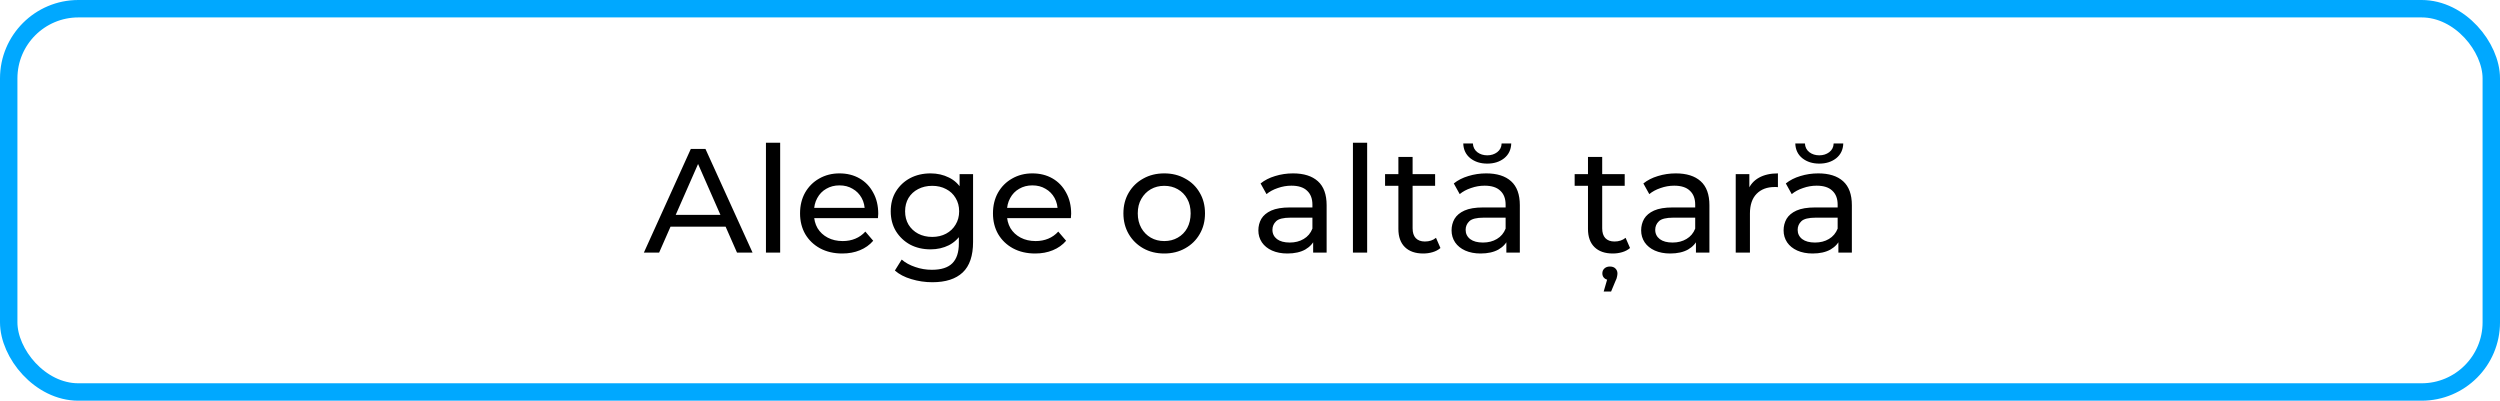
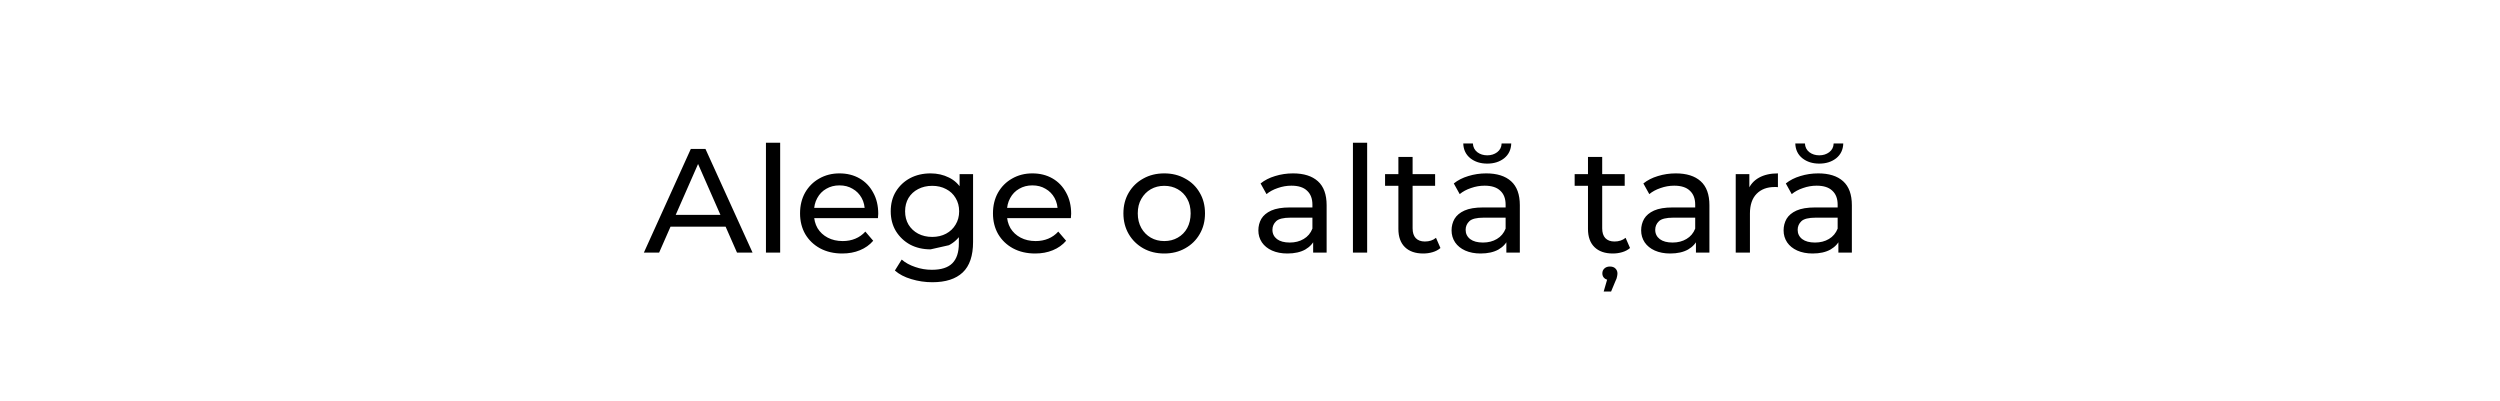
<svg xmlns="http://www.w3.org/2000/svg" width="287" height="46" viewBox="0 0 287 46" fill="none">
-   <path d="M73.916 29L79.305 17.1H80.988L86.394 29H84.609L79.798 18.052H80.478L75.667 29H73.916ZM76.211 26.025L76.67 24.665H83.368L83.861 26.025H76.211ZM87.931 29V16.386H89.563V29H87.931ZM96.691 29.102C95.728 29.102 94.878 28.904 94.141 28.507C93.416 28.11 92.849 27.566 92.441 26.875C92.045 26.184 91.846 25.39 91.846 24.495C91.846 23.6 92.039 22.806 92.424 22.115C92.821 21.424 93.359 20.885 94.039 20.5C94.731 20.103 95.507 19.905 96.368 19.905C97.241 19.905 98.012 20.098 98.68 20.483C99.349 20.868 99.87 21.412 100.244 22.115C100.63 22.806 100.822 23.617 100.822 24.546C100.822 24.614 100.817 24.693 100.805 24.784C100.805 24.875 100.8 24.96 100.788 25.039H93.121V23.866H99.938L99.275 24.274C99.287 23.696 99.168 23.18 98.918 22.727C98.669 22.274 98.323 21.922 97.881 21.673C97.451 21.412 96.946 21.282 96.368 21.282C95.802 21.282 95.297 21.412 94.855 21.673C94.413 21.922 94.068 22.279 93.818 22.744C93.569 23.197 93.444 23.719 93.444 24.308V24.58C93.444 25.181 93.58 25.719 93.852 26.195C94.136 26.66 94.527 27.022 95.025 27.283C95.524 27.544 96.096 27.674 96.742 27.674C97.275 27.674 97.757 27.583 98.187 27.402C98.629 27.221 99.015 26.949 99.343 26.586L100.244 27.64C99.836 28.116 99.326 28.479 98.714 28.728C98.114 28.977 97.439 29.102 96.691 29.102ZM107.033 32.4C106.205 32.4 105.401 32.281 104.619 32.043C103.848 31.816 103.219 31.488 102.732 31.057L103.514 29.799C103.933 30.162 104.449 30.445 105.061 30.649C105.673 30.864 106.313 30.972 106.982 30.972C108.047 30.972 108.829 30.723 109.328 30.224C109.826 29.725 110.076 28.966 110.076 27.946V26.042L110.246 24.257L110.161 22.455V19.99H111.708V27.776C111.708 29.363 111.311 30.53 110.518 31.278C109.724 32.026 108.563 32.4 107.033 32.4ZM106.829 28.626C105.956 28.626 105.174 28.445 104.483 28.082C103.803 27.708 103.259 27.192 102.851 26.535C102.454 25.878 102.256 25.118 102.256 24.257C102.256 23.384 102.454 22.625 102.851 21.979C103.259 21.322 103.803 20.812 104.483 20.449C105.174 20.086 105.956 19.905 106.829 19.905C107.599 19.905 108.302 20.064 108.937 20.381C109.571 20.687 110.076 21.163 110.45 21.809C110.835 22.455 111.028 23.271 111.028 24.257C111.028 25.232 110.835 26.042 110.45 26.688C110.076 27.334 109.571 27.821 108.937 28.15C108.302 28.467 107.599 28.626 106.829 28.626ZM107.016 27.198C107.616 27.198 108.149 27.073 108.614 26.824C109.078 26.575 109.441 26.229 109.702 25.787C109.974 25.345 110.11 24.835 110.11 24.257C110.11 23.679 109.974 23.169 109.702 22.727C109.441 22.285 109.078 21.945 108.614 21.707C108.149 21.458 107.616 21.333 107.016 21.333C106.415 21.333 105.877 21.458 105.401 21.707C104.936 21.945 104.568 22.285 104.296 22.727C104.035 23.169 103.905 23.679 103.905 24.257C103.905 24.835 104.035 25.345 104.296 25.787C104.568 26.229 104.936 26.575 105.401 26.824C105.877 27.073 106.415 27.198 107.016 27.198ZM118.838 29.102C117.874 29.102 117.024 28.904 116.288 28.507C115.562 28.11 114.996 27.566 114.588 26.875C114.191 26.184 113.993 25.39 113.993 24.495C113.993 23.6 114.185 22.806 114.571 22.115C114.967 21.424 115.506 20.885 116.186 20.5C116.877 20.103 117.653 19.905 118.515 19.905C119.387 19.905 120.158 20.098 120.827 20.483C121.495 20.868 122.017 21.412 122.391 22.115C122.776 22.806 122.969 23.617 122.969 24.546C122.969 24.614 122.963 24.693 122.952 24.784C122.952 24.875 122.946 24.96 122.935 25.039H115.268V23.866H122.085L121.422 24.274C121.433 23.696 121.314 23.18 121.065 22.727C120.815 22.274 120.47 21.922 120.028 21.673C119.597 21.412 119.093 21.282 118.515 21.282C117.948 21.282 117.444 21.412 117.002 21.673C116.56 21.922 116.214 22.279 115.965 22.744C115.715 23.197 115.591 23.719 115.591 24.308V24.58C115.591 25.181 115.727 25.719 115.999 26.195C116.282 26.66 116.673 27.022 117.172 27.283C117.67 27.544 118.243 27.674 118.889 27.674C119.421 27.674 119.903 27.583 120.334 27.402C120.776 27.221 121.161 26.949 121.49 26.586L122.391 27.64C121.983 28.116 121.473 28.479 120.861 28.728C120.26 28.977 119.586 29.102 118.838 29.102ZM133.659 29.102C132.753 29.102 131.948 28.904 131.245 28.507C130.543 28.11 129.987 27.566 129.579 26.875C129.171 26.172 128.967 25.379 128.967 24.495C128.967 23.6 129.171 22.806 129.579 22.115C129.987 21.424 130.543 20.885 131.245 20.5C131.948 20.103 132.753 19.905 133.659 19.905C134.555 19.905 135.354 20.103 136.056 20.5C136.77 20.885 137.326 21.424 137.722 22.115C138.13 22.795 138.334 23.588 138.334 24.495C138.334 25.39 138.13 26.184 137.722 26.875C137.326 27.566 136.77 28.11 136.056 28.507C135.354 28.904 134.555 29.102 133.659 29.102ZM133.659 27.674C134.237 27.674 134.753 27.544 135.206 27.283C135.671 27.022 136.034 26.654 136.294 26.178C136.555 25.691 136.685 25.13 136.685 24.495C136.685 23.849 136.555 23.294 136.294 22.829C136.034 22.353 135.671 21.985 135.206 21.724C134.753 21.463 134.237 21.333 133.659 21.333C133.081 21.333 132.566 21.463 132.112 21.724C131.659 21.985 131.296 22.353 131.024 22.829C130.752 23.294 130.616 23.849 130.616 24.495C130.616 25.13 130.752 25.691 131.024 26.178C131.296 26.654 131.659 27.022 132.112 27.283C132.566 27.544 133.081 27.674 133.659 27.674ZM150.75 29V27.096L150.665 26.739V23.492C150.665 22.801 150.461 22.268 150.053 21.894C149.656 21.509 149.056 21.316 148.251 21.316C147.718 21.316 147.197 21.407 146.687 21.588C146.177 21.758 145.746 21.99 145.395 22.285L144.715 21.061C145.18 20.687 145.735 20.404 146.381 20.211C147.038 20.007 147.724 19.905 148.438 19.905C149.673 19.905 150.625 20.205 151.294 20.806C151.963 21.407 152.297 22.325 152.297 23.56V29H150.75ZM147.792 29.102C147.123 29.102 146.534 28.989 146.024 28.762C145.525 28.535 145.14 28.224 144.868 27.827C144.596 27.419 144.46 26.96 144.46 26.45C144.46 25.963 144.573 25.521 144.8 25.124C145.038 24.727 145.418 24.41 145.939 24.172C146.472 23.934 147.186 23.815 148.081 23.815H150.937V24.988H148.149C147.333 24.988 146.783 25.124 146.5 25.396C146.217 25.668 146.075 25.997 146.075 26.382C146.075 26.824 146.251 27.181 146.602 27.453C146.953 27.714 147.441 27.844 148.064 27.844C148.676 27.844 149.209 27.708 149.662 27.436C150.127 27.164 150.461 26.767 150.665 26.246L150.988 27.368C150.773 27.901 150.393 28.326 149.849 28.643C149.305 28.949 148.619 29.102 147.792 29.102ZM155.317 29V16.386H156.949V29H155.317ZM163.391 29.102C162.485 29.102 161.782 28.858 161.283 28.371C160.785 27.884 160.535 27.187 160.535 26.28V18.018H162.167V26.212C162.167 26.699 162.286 27.073 162.524 27.334C162.774 27.595 163.125 27.725 163.578 27.725C164.088 27.725 164.513 27.583 164.853 27.3L165.363 28.473C165.114 28.688 164.814 28.847 164.462 28.949C164.122 29.051 163.765 29.102 163.391 29.102ZM159.005 21.333V19.99H164.751V21.333H159.005ZM172.93 29V27.096L172.845 26.739V23.492C172.845 22.801 172.641 22.268 172.233 21.894C171.836 21.509 171.235 21.316 170.431 21.316C169.898 21.316 169.377 21.407 168.867 21.588C168.357 21.758 167.926 21.99 167.575 22.285L166.895 21.061C167.359 20.687 167.915 20.404 168.561 20.211C169.218 20.007 169.904 19.905 170.618 19.905C171.853 19.905 172.805 20.205 173.474 20.806C174.142 21.407 174.477 22.325 174.477 23.56V29H172.93ZM169.972 29.102C169.303 29.102 168.714 28.989 168.204 28.762C167.705 28.535 167.32 28.224 167.048 27.827C166.776 27.419 166.64 26.96 166.64 26.45C166.64 25.963 166.753 25.521 166.98 25.124C167.218 24.727 167.597 24.41 168.119 24.172C168.651 23.934 169.365 23.815 170.261 23.815H173.117V24.988H170.329C169.513 24.988 168.963 25.124 168.68 25.396C168.396 25.668 168.255 25.997 168.255 26.382C168.255 26.824 168.43 27.181 168.782 27.453C169.133 27.714 169.62 27.844 170.244 27.844C170.856 27.844 171.388 27.708 171.842 27.436C172.306 27.164 172.641 26.767 172.845 26.246L173.168 27.368C172.952 27.901 172.573 28.326 172.029 28.643C171.485 28.949 170.799 29.102 169.972 29.102ZM170.737 18.783C169.966 18.783 169.32 18.579 168.799 18.171C168.277 17.752 168.005 17.185 167.983 16.471H169.088C169.11 16.89 169.28 17.225 169.598 17.474C169.915 17.712 170.295 17.831 170.737 17.831C171.179 17.831 171.558 17.712 171.876 17.474C172.204 17.225 172.374 16.89 172.386 16.471H173.491C173.468 17.185 173.196 17.752 172.675 18.171C172.153 18.579 171.507 18.783 170.737 18.783ZM185.156 29.102C184.249 29.102 183.547 28.858 183.048 28.371C182.549 27.884 182.3 27.187 182.3 26.28V18.018H183.932V26.212C183.932 26.699 184.051 27.073 184.289 27.334C184.538 27.595 184.89 27.725 185.343 27.725C185.853 27.725 186.278 27.583 186.618 27.3L187.128 28.473C186.879 28.688 186.578 28.847 186.227 28.949C185.887 29.051 185.53 29.102 185.156 29.102ZM180.77 21.333V19.99H186.516V21.333H180.77ZM184.102 33.471L184.663 31.533L184.816 32.145C184.544 32.145 184.329 32.071 184.17 31.924C184.023 31.788 183.949 31.607 183.949 31.38C183.949 31.153 184.028 30.966 184.187 30.819C184.346 30.672 184.555 30.598 184.816 30.598C185.088 30.598 185.298 30.672 185.445 30.819C185.604 30.978 185.683 31.165 185.683 31.38C185.683 31.493 185.666 31.624 185.632 31.771C185.609 31.918 185.553 32.077 185.462 32.247L184.952 33.471H184.102ZM194.694 29V27.096L194.609 26.739V23.492C194.609 22.801 194.405 22.268 193.997 21.894C193.601 21.509 193 21.316 192.195 21.316C191.663 21.316 191.141 21.407 190.631 21.588C190.121 21.758 189.691 21.99 189.339 22.285L188.659 21.061C189.124 20.687 189.679 20.404 190.325 20.211C190.983 20.007 191.668 19.905 192.382 19.905C193.618 19.905 194.57 20.205 195.238 20.806C195.907 21.407 196.241 22.325 196.241 23.56V29H194.694ZM191.736 29.102C191.068 29.102 190.478 28.989 189.968 28.762C189.47 28.535 189.084 28.224 188.812 27.827C188.54 27.419 188.404 26.96 188.404 26.45C188.404 25.963 188.518 25.521 188.744 25.124C188.982 24.727 189.362 24.41 189.883 24.172C190.416 23.934 191.13 23.815 192.025 23.815H194.881V24.988H192.093C191.277 24.988 190.728 25.124 190.444 25.396C190.161 25.668 190.019 25.997 190.019 26.382C190.019 26.824 190.195 27.181 190.546 27.453C190.898 27.714 191.385 27.844 192.008 27.844C192.62 27.844 193.153 27.708 193.606 27.436C194.071 27.164 194.405 26.767 194.609 26.246L194.932 27.368C194.717 27.901 194.337 28.326 193.793 28.643C193.249 28.949 192.564 29.102 191.736 29.102ZM199.261 29V19.99H200.825V22.438L200.672 21.826C200.922 21.203 201.341 20.727 201.93 20.398C202.52 20.069 203.245 19.905 204.106 19.905V21.486C204.038 21.475 203.97 21.469 203.902 21.469C203.846 21.469 203.789 21.469 203.732 21.469C202.86 21.469 202.168 21.73 201.658 22.251C201.148 22.772 200.893 23.526 200.893 24.512V29H199.261ZM211.047 29V27.096L210.962 26.739V23.492C210.962 22.801 210.758 22.268 210.35 21.894C209.953 21.509 209.352 21.316 208.548 21.316C208.015 21.316 207.494 21.407 206.984 21.588C206.474 21.758 206.043 21.99 205.692 22.285L205.012 21.061C205.476 20.687 206.032 20.404 206.678 20.211C207.335 20.007 208.021 19.905 208.735 19.905C209.97 19.905 210.922 20.205 211.591 20.806C212.259 21.407 212.594 22.325 212.594 23.56V29H211.047ZM208.089 29.102C207.42 29.102 206.831 28.989 206.321 28.762C205.822 28.535 205.437 28.224 205.165 27.827C204.893 27.419 204.757 26.96 204.757 26.45C204.757 25.963 204.87 25.521 205.097 25.124C205.335 24.727 205.714 24.41 206.236 24.172C206.768 23.934 207.482 23.815 208.378 23.815H211.234V24.988H208.446C207.63 24.988 207.08 25.124 206.797 25.396C206.513 25.668 206.372 25.997 206.372 26.382C206.372 26.824 206.547 27.181 206.899 27.453C207.25 27.714 207.737 27.844 208.361 27.844C208.973 27.844 209.505 27.708 209.959 27.436C210.423 27.164 210.758 26.767 210.962 26.246L211.285 27.368C211.069 27.901 210.69 28.326 210.146 28.643C209.602 28.949 208.916 29.102 208.089 29.102ZM208.854 18.783C208.083 18.783 207.437 18.579 206.916 18.171C206.394 17.752 206.122 17.185 206.1 16.471H207.205C207.227 16.89 207.397 17.225 207.715 17.474C208.032 17.712 208.412 17.831 208.854 17.831C209.296 17.831 209.675 17.712 209.993 17.474C210.321 17.225 210.491 16.89 210.503 16.471H211.608C211.585 17.185 211.313 17.752 210.792 18.171C210.27 18.579 209.624 18.783 208.854 18.783Z" fill="black" />
-   <rect x="1" y="1" width="285" height="44" rx="8" stroke="#00A8FF" stroke-width="2" />
+   <path d="M73.916 29L79.305 17.1H80.988L86.394 29H84.609L79.798 18.052H80.478L75.667 29H73.916ZM76.211 26.025L76.67 24.665H83.368L83.861 26.025H76.211ZM87.931 29V16.386H89.563V29H87.931ZM96.691 29.102C95.728 29.102 94.878 28.904 94.141 28.507C93.416 28.11 92.849 27.566 92.441 26.875C92.045 26.184 91.846 25.39 91.846 24.495C91.846 23.6 92.039 22.806 92.424 22.115C92.821 21.424 93.359 20.885 94.039 20.5C94.731 20.103 95.507 19.905 96.368 19.905C97.241 19.905 98.012 20.098 98.68 20.483C99.349 20.868 99.87 21.412 100.244 22.115C100.63 22.806 100.822 23.617 100.822 24.546C100.822 24.614 100.817 24.693 100.805 24.784C100.805 24.875 100.8 24.96 100.788 25.039H93.121V23.866H99.938L99.275 24.274C99.287 23.696 99.168 23.18 98.918 22.727C98.669 22.274 98.323 21.922 97.881 21.673C97.451 21.412 96.946 21.282 96.368 21.282C95.802 21.282 95.297 21.412 94.855 21.673C94.413 21.922 94.068 22.279 93.818 22.744C93.569 23.197 93.444 23.719 93.444 24.308V24.58C93.444 25.181 93.58 25.719 93.852 26.195C94.136 26.66 94.527 27.022 95.025 27.283C95.524 27.544 96.096 27.674 96.742 27.674C97.275 27.674 97.757 27.583 98.187 27.402C98.629 27.221 99.015 26.949 99.343 26.586L100.244 27.64C99.836 28.116 99.326 28.479 98.714 28.728C98.114 28.977 97.439 29.102 96.691 29.102ZM107.033 32.4C106.205 32.4 105.401 32.281 104.619 32.043C103.848 31.816 103.219 31.488 102.732 31.057L103.514 29.799C103.933 30.162 104.449 30.445 105.061 30.649C105.673 30.864 106.313 30.972 106.982 30.972C108.047 30.972 108.829 30.723 109.328 30.224C109.826 29.725 110.076 28.966 110.076 27.946V26.042L110.246 24.257L110.161 22.455V19.99H111.708V27.776C111.708 29.363 111.311 30.53 110.518 31.278C109.724 32.026 108.563 32.4 107.033 32.4ZM106.829 28.626C105.956 28.626 105.174 28.445 104.483 28.082C103.803 27.708 103.259 27.192 102.851 26.535C102.454 25.878 102.256 25.118 102.256 24.257C102.256 23.384 102.454 22.625 102.851 21.979C103.259 21.322 103.803 20.812 104.483 20.449C105.174 20.086 105.956 19.905 106.829 19.905C107.599 19.905 108.302 20.064 108.937 20.381C109.571 20.687 110.076 21.163 110.45 21.809C110.835 22.455 111.028 23.271 111.028 24.257C111.028 25.232 110.835 26.042 110.45 26.688C110.076 27.334 109.571 27.821 108.937 28.15ZM107.016 27.198C107.616 27.198 108.149 27.073 108.614 26.824C109.078 26.575 109.441 26.229 109.702 25.787C109.974 25.345 110.11 24.835 110.11 24.257C110.11 23.679 109.974 23.169 109.702 22.727C109.441 22.285 109.078 21.945 108.614 21.707C108.149 21.458 107.616 21.333 107.016 21.333C106.415 21.333 105.877 21.458 105.401 21.707C104.936 21.945 104.568 22.285 104.296 22.727C104.035 23.169 103.905 23.679 103.905 24.257C103.905 24.835 104.035 25.345 104.296 25.787C104.568 26.229 104.936 26.575 105.401 26.824C105.877 27.073 106.415 27.198 107.016 27.198ZM118.838 29.102C117.874 29.102 117.024 28.904 116.288 28.507C115.562 28.11 114.996 27.566 114.588 26.875C114.191 26.184 113.993 25.39 113.993 24.495C113.993 23.6 114.185 22.806 114.571 22.115C114.967 21.424 115.506 20.885 116.186 20.5C116.877 20.103 117.653 19.905 118.515 19.905C119.387 19.905 120.158 20.098 120.827 20.483C121.495 20.868 122.017 21.412 122.391 22.115C122.776 22.806 122.969 23.617 122.969 24.546C122.969 24.614 122.963 24.693 122.952 24.784C122.952 24.875 122.946 24.96 122.935 25.039H115.268V23.866H122.085L121.422 24.274C121.433 23.696 121.314 23.18 121.065 22.727C120.815 22.274 120.47 21.922 120.028 21.673C119.597 21.412 119.093 21.282 118.515 21.282C117.948 21.282 117.444 21.412 117.002 21.673C116.56 21.922 116.214 22.279 115.965 22.744C115.715 23.197 115.591 23.719 115.591 24.308V24.58C115.591 25.181 115.727 25.719 115.999 26.195C116.282 26.66 116.673 27.022 117.172 27.283C117.67 27.544 118.243 27.674 118.889 27.674C119.421 27.674 119.903 27.583 120.334 27.402C120.776 27.221 121.161 26.949 121.49 26.586L122.391 27.64C121.983 28.116 121.473 28.479 120.861 28.728C120.26 28.977 119.586 29.102 118.838 29.102ZM133.659 29.102C132.753 29.102 131.948 28.904 131.245 28.507C130.543 28.11 129.987 27.566 129.579 26.875C129.171 26.172 128.967 25.379 128.967 24.495C128.967 23.6 129.171 22.806 129.579 22.115C129.987 21.424 130.543 20.885 131.245 20.5C131.948 20.103 132.753 19.905 133.659 19.905C134.555 19.905 135.354 20.103 136.056 20.5C136.77 20.885 137.326 21.424 137.722 22.115C138.13 22.795 138.334 23.588 138.334 24.495C138.334 25.39 138.13 26.184 137.722 26.875C137.326 27.566 136.77 28.11 136.056 28.507C135.354 28.904 134.555 29.102 133.659 29.102ZM133.659 27.674C134.237 27.674 134.753 27.544 135.206 27.283C135.671 27.022 136.034 26.654 136.294 26.178C136.555 25.691 136.685 25.13 136.685 24.495C136.685 23.849 136.555 23.294 136.294 22.829C136.034 22.353 135.671 21.985 135.206 21.724C134.753 21.463 134.237 21.333 133.659 21.333C133.081 21.333 132.566 21.463 132.112 21.724C131.659 21.985 131.296 22.353 131.024 22.829C130.752 23.294 130.616 23.849 130.616 24.495C130.616 25.13 130.752 25.691 131.024 26.178C131.296 26.654 131.659 27.022 132.112 27.283C132.566 27.544 133.081 27.674 133.659 27.674ZM150.75 29V27.096L150.665 26.739V23.492C150.665 22.801 150.461 22.268 150.053 21.894C149.656 21.509 149.056 21.316 148.251 21.316C147.718 21.316 147.197 21.407 146.687 21.588C146.177 21.758 145.746 21.99 145.395 22.285L144.715 21.061C145.18 20.687 145.735 20.404 146.381 20.211C147.038 20.007 147.724 19.905 148.438 19.905C149.673 19.905 150.625 20.205 151.294 20.806C151.963 21.407 152.297 22.325 152.297 23.56V29H150.75ZM147.792 29.102C147.123 29.102 146.534 28.989 146.024 28.762C145.525 28.535 145.14 28.224 144.868 27.827C144.596 27.419 144.46 26.96 144.46 26.45C144.46 25.963 144.573 25.521 144.8 25.124C145.038 24.727 145.418 24.41 145.939 24.172C146.472 23.934 147.186 23.815 148.081 23.815H150.937V24.988H148.149C147.333 24.988 146.783 25.124 146.5 25.396C146.217 25.668 146.075 25.997 146.075 26.382C146.075 26.824 146.251 27.181 146.602 27.453C146.953 27.714 147.441 27.844 148.064 27.844C148.676 27.844 149.209 27.708 149.662 27.436C150.127 27.164 150.461 26.767 150.665 26.246L150.988 27.368C150.773 27.901 150.393 28.326 149.849 28.643C149.305 28.949 148.619 29.102 147.792 29.102ZM155.317 29V16.386H156.949V29H155.317ZM163.391 29.102C162.485 29.102 161.782 28.858 161.283 28.371C160.785 27.884 160.535 27.187 160.535 26.28V18.018H162.167V26.212C162.167 26.699 162.286 27.073 162.524 27.334C162.774 27.595 163.125 27.725 163.578 27.725C164.088 27.725 164.513 27.583 164.853 27.3L165.363 28.473C165.114 28.688 164.814 28.847 164.462 28.949C164.122 29.051 163.765 29.102 163.391 29.102ZM159.005 21.333V19.99H164.751V21.333H159.005ZM172.93 29V27.096L172.845 26.739V23.492C172.845 22.801 172.641 22.268 172.233 21.894C171.836 21.509 171.235 21.316 170.431 21.316C169.898 21.316 169.377 21.407 168.867 21.588C168.357 21.758 167.926 21.99 167.575 22.285L166.895 21.061C167.359 20.687 167.915 20.404 168.561 20.211C169.218 20.007 169.904 19.905 170.618 19.905C171.853 19.905 172.805 20.205 173.474 20.806C174.142 21.407 174.477 22.325 174.477 23.56V29H172.93ZM169.972 29.102C169.303 29.102 168.714 28.989 168.204 28.762C167.705 28.535 167.32 28.224 167.048 27.827C166.776 27.419 166.64 26.96 166.64 26.45C166.64 25.963 166.753 25.521 166.98 25.124C167.218 24.727 167.597 24.41 168.119 24.172C168.651 23.934 169.365 23.815 170.261 23.815H173.117V24.988H170.329C169.513 24.988 168.963 25.124 168.68 25.396C168.396 25.668 168.255 25.997 168.255 26.382C168.255 26.824 168.43 27.181 168.782 27.453C169.133 27.714 169.62 27.844 170.244 27.844C170.856 27.844 171.388 27.708 171.842 27.436C172.306 27.164 172.641 26.767 172.845 26.246L173.168 27.368C172.952 27.901 172.573 28.326 172.029 28.643C171.485 28.949 170.799 29.102 169.972 29.102ZM170.737 18.783C169.966 18.783 169.32 18.579 168.799 18.171C168.277 17.752 168.005 17.185 167.983 16.471H169.088C169.11 16.89 169.28 17.225 169.598 17.474C169.915 17.712 170.295 17.831 170.737 17.831C171.179 17.831 171.558 17.712 171.876 17.474C172.204 17.225 172.374 16.89 172.386 16.471H173.491C173.468 17.185 173.196 17.752 172.675 18.171C172.153 18.579 171.507 18.783 170.737 18.783ZM185.156 29.102C184.249 29.102 183.547 28.858 183.048 28.371C182.549 27.884 182.3 27.187 182.3 26.28V18.018H183.932V26.212C183.932 26.699 184.051 27.073 184.289 27.334C184.538 27.595 184.89 27.725 185.343 27.725C185.853 27.725 186.278 27.583 186.618 27.3L187.128 28.473C186.879 28.688 186.578 28.847 186.227 28.949C185.887 29.051 185.53 29.102 185.156 29.102ZM180.77 21.333V19.99H186.516V21.333H180.77ZM184.102 33.471L184.663 31.533L184.816 32.145C184.544 32.145 184.329 32.071 184.17 31.924C184.023 31.788 183.949 31.607 183.949 31.38C183.949 31.153 184.028 30.966 184.187 30.819C184.346 30.672 184.555 30.598 184.816 30.598C185.088 30.598 185.298 30.672 185.445 30.819C185.604 30.978 185.683 31.165 185.683 31.38C185.683 31.493 185.666 31.624 185.632 31.771C185.609 31.918 185.553 32.077 185.462 32.247L184.952 33.471H184.102ZM194.694 29V27.096L194.609 26.739V23.492C194.609 22.801 194.405 22.268 193.997 21.894C193.601 21.509 193 21.316 192.195 21.316C191.663 21.316 191.141 21.407 190.631 21.588C190.121 21.758 189.691 21.99 189.339 22.285L188.659 21.061C189.124 20.687 189.679 20.404 190.325 20.211C190.983 20.007 191.668 19.905 192.382 19.905C193.618 19.905 194.57 20.205 195.238 20.806C195.907 21.407 196.241 22.325 196.241 23.56V29H194.694ZM191.736 29.102C191.068 29.102 190.478 28.989 189.968 28.762C189.47 28.535 189.084 28.224 188.812 27.827C188.54 27.419 188.404 26.96 188.404 26.45C188.404 25.963 188.518 25.521 188.744 25.124C188.982 24.727 189.362 24.41 189.883 24.172C190.416 23.934 191.13 23.815 192.025 23.815H194.881V24.988H192.093C191.277 24.988 190.728 25.124 190.444 25.396C190.161 25.668 190.019 25.997 190.019 26.382C190.019 26.824 190.195 27.181 190.546 27.453C190.898 27.714 191.385 27.844 192.008 27.844C192.62 27.844 193.153 27.708 193.606 27.436C194.071 27.164 194.405 26.767 194.609 26.246L194.932 27.368C194.717 27.901 194.337 28.326 193.793 28.643C193.249 28.949 192.564 29.102 191.736 29.102ZM199.261 29V19.99H200.825V22.438L200.672 21.826C200.922 21.203 201.341 20.727 201.93 20.398C202.52 20.069 203.245 19.905 204.106 19.905V21.486C204.038 21.475 203.97 21.469 203.902 21.469C203.846 21.469 203.789 21.469 203.732 21.469C202.86 21.469 202.168 21.73 201.658 22.251C201.148 22.772 200.893 23.526 200.893 24.512V29H199.261ZM211.047 29V27.096L210.962 26.739V23.492C210.962 22.801 210.758 22.268 210.35 21.894C209.953 21.509 209.352 21.316 208.548 21.316C208.015 21.316 207.494 21.407 206.984 21.588C206.474 21.758 206.043 21.99 205.692 22.285L205.012 21.061C205.476 20.687 206.032 20.404 206.678 20.211C207.335 20.007 208.021 19.905 208.735 19.905C209.97 19.905 210.922 20.205 211.591 20.806C212.259 21.407 212.594 22.325 212.594 23.56V29H211.047ZM208.089 29.102C207.42 29.102 206.831 28.989 206.321 28.762C205.822 28.535 205.437 28.224 205.165 27.827C204.893 27.419 204.757 26.96 204.757 26.45C204.757 25.963 204.87 25.521 205.097 25.124C205.335 24.727 205.714 24.41 206.236 24.172C206.768 23.934 207.482 23.815 208.378 23.815H211.234V24.988H208.446C207.63 24.988 207.08 25.124 206.797 25.396C206.513 25.668 206.372 25.997 206.372 26.382C206.372 26.824 206.547 27.181 206.899 27.453C207.25 27.714 207.737 27.844 208.361 27.844C208.973 27.844 209.505 27.708 209.959 27.436C210.423 27.164 210.758 26.767 210.962 26.246L211.285 27.368C211.069 27.901 210.69 28.326 210.146 28.643C209.602 28.949 208.916 29.102 208.089 29.102ZM208.854 18.783C208.083 18.783 207.437 18.579 206.916 18.171C206.394 17.752 206.122 17.185 206.1 16.471H207.205C207.227 16.89 207.397 17.225 207.715 17.474C208.032 17.712 208.412 17.831 208.854 17.831C209.296 17.831 209.675 17.712 209.993 17.474C210.321 17.225 210.491 16.89 210.503 16.471H211.608C211.585 17.185 211.313 17.752 210.792 18.171C210.27 18.579 209.624 18.783 208.854 18.783Z" fill="black" />
</svg>